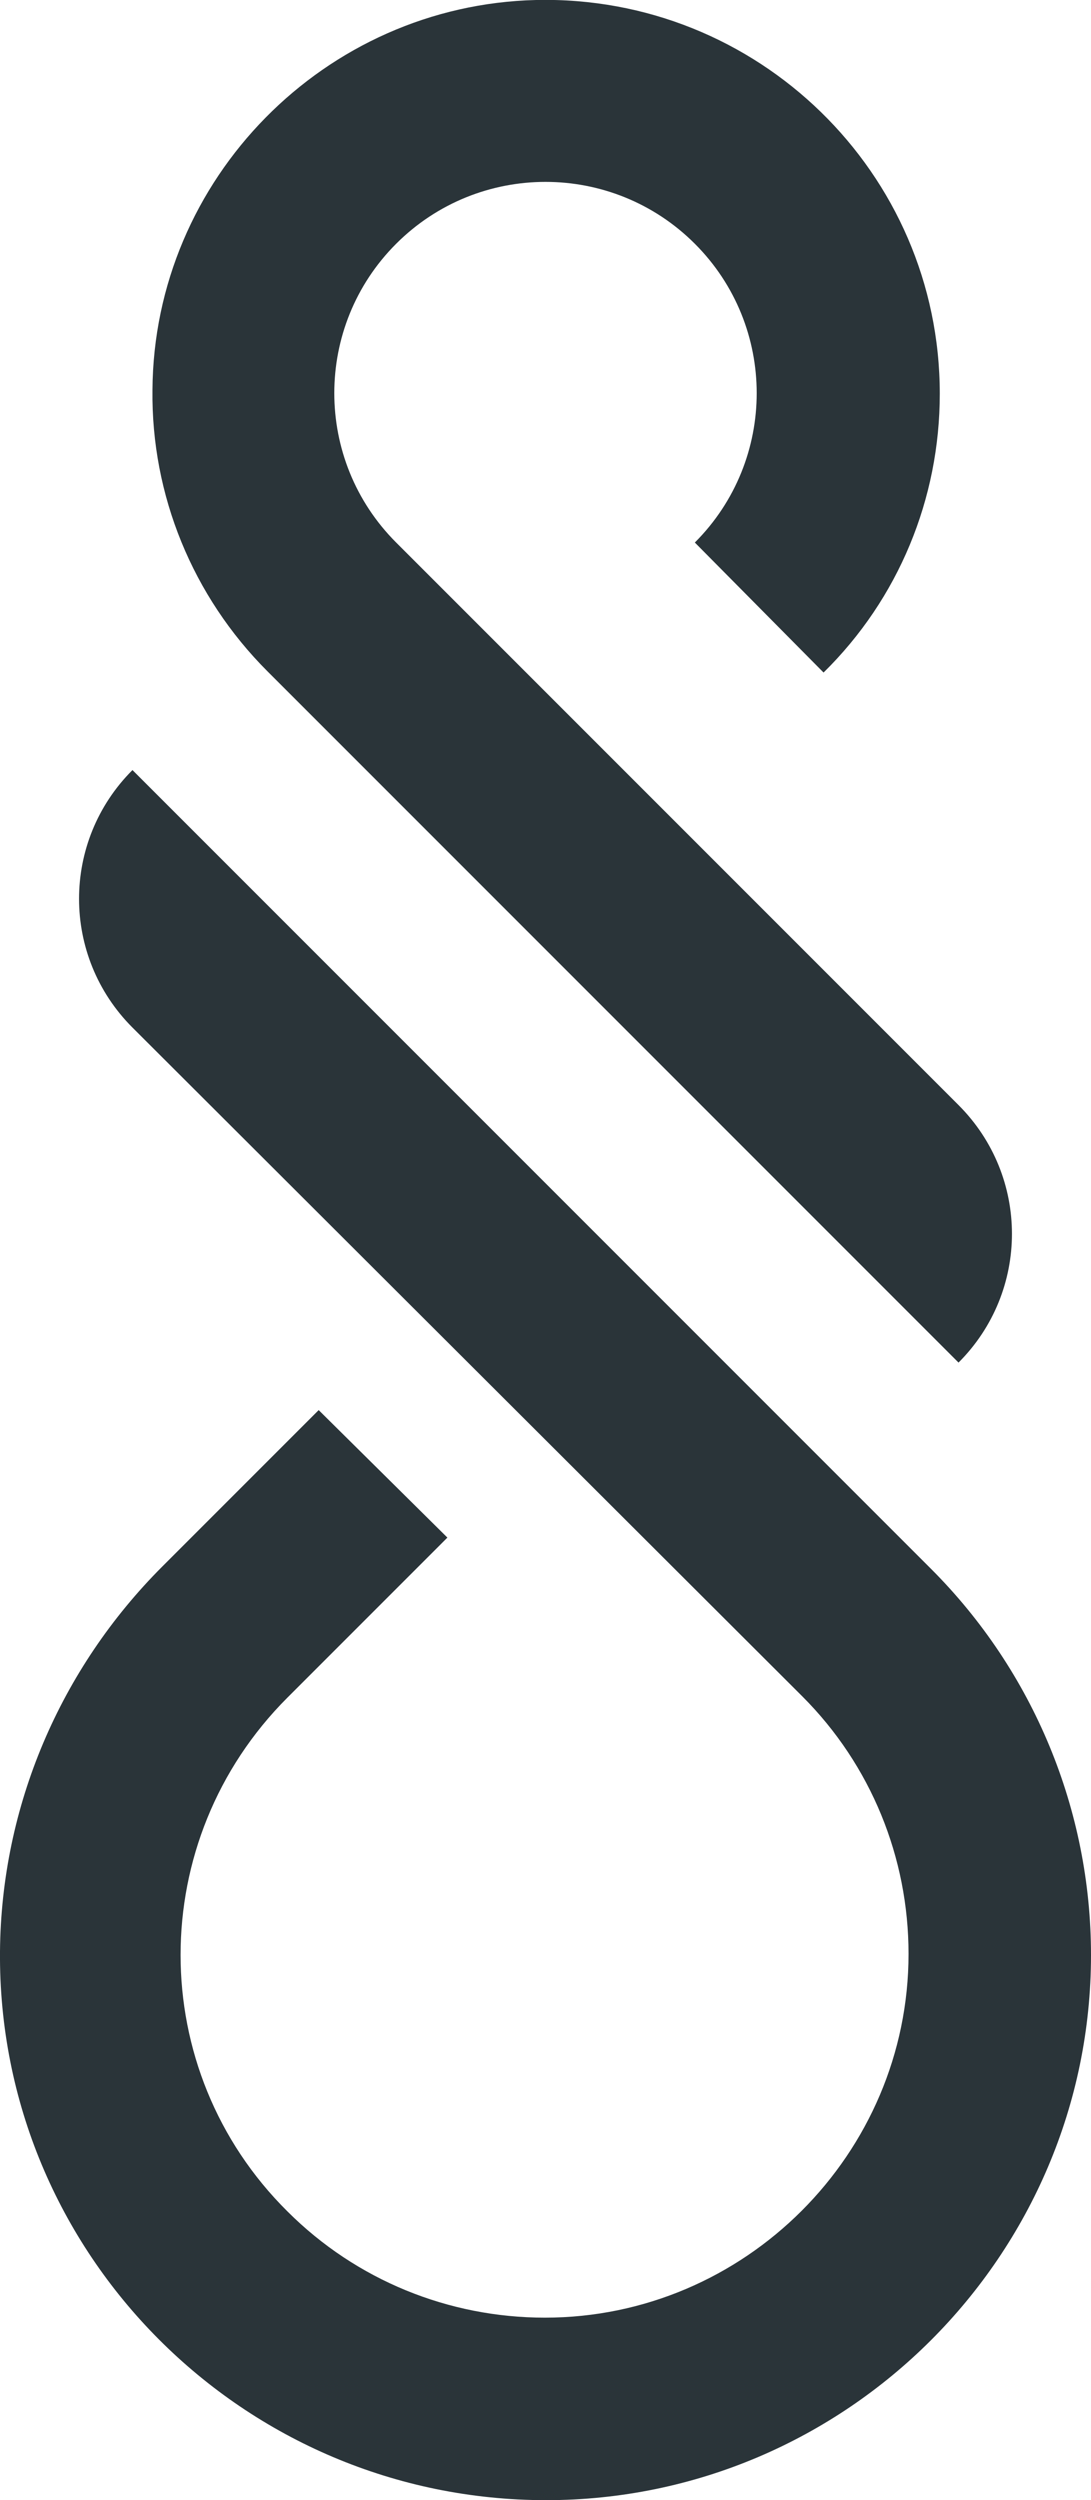
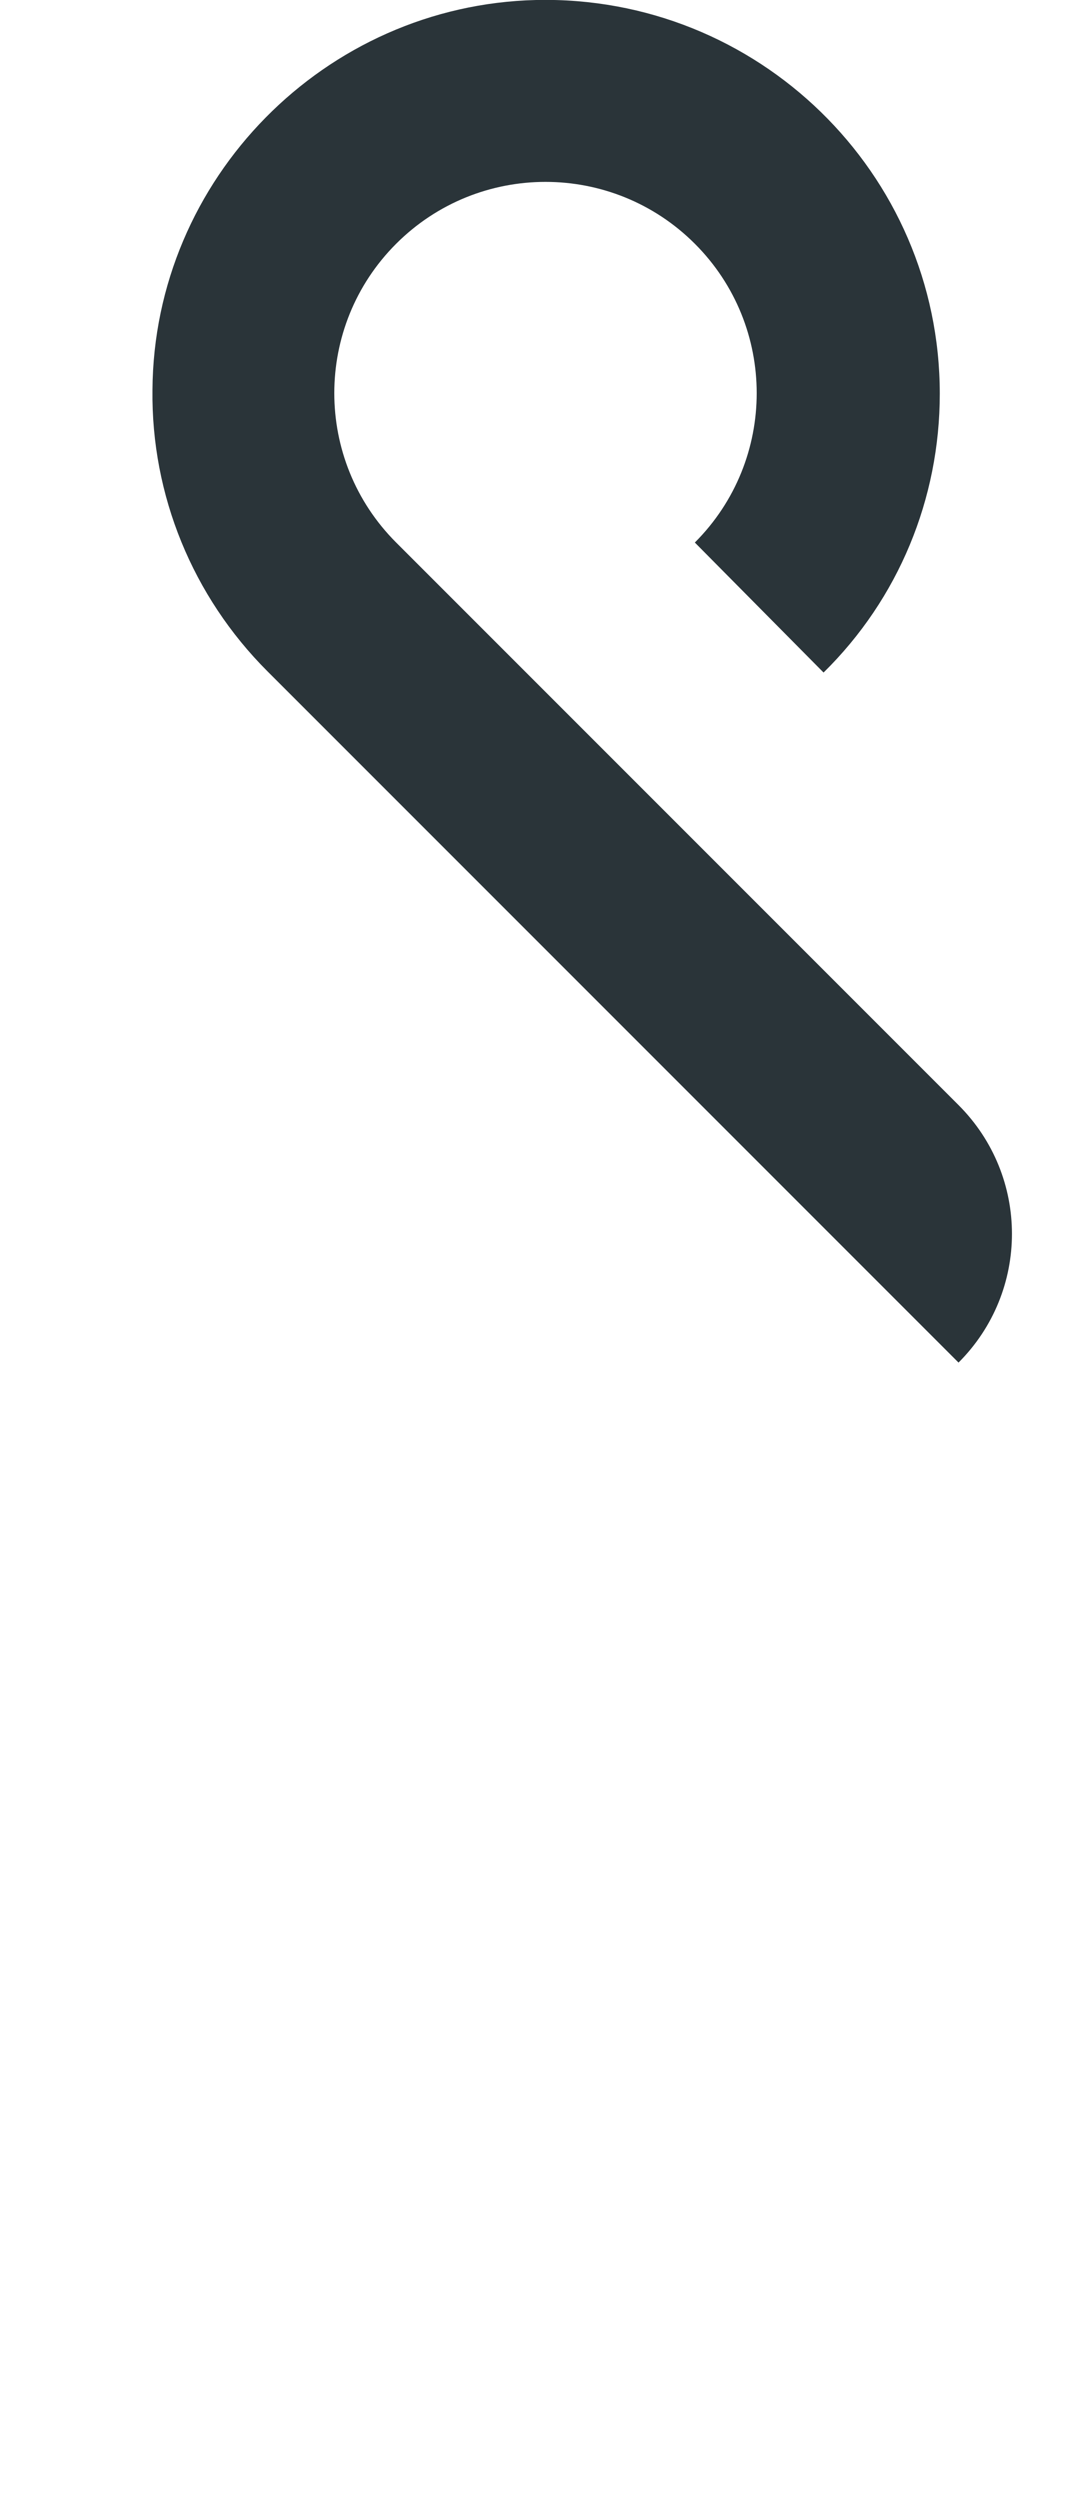
<svg xmlns="http://www.w3.org/2000/svg" version="1.1" id="Layer_1" x="0px" y="0px" viewBox="0 0 87.3 200" style="enable-background:new 0 0 87.3 200;" xml:space="preserve">
  <style type="text/css">
	.st0{fill:#2A3439;}
</style>
  <g id="Layer_2_00000031898975956224494270000018275757486975829164_">
    <g id="Layer_1-2">
      <path class="st0" d="M76.7,109L21.4,53.7c-6-6-9.3-14.1-9.2-22.5C12.3,14.3,26,0.4,42.9,0c17.7-0.4,32.3,13.8,32.3,31.5    c0,8.4-3.3,16.4-9.3,22.3L55.6,43.4c6.6-6.6,6.6-17.3,0-23.9s-17.3-6.6-23.9,0s-6.6,17.3,0,23.9l45,45    C82.4,94.1,82.4,103.3,76.7,109L76.7,109L76.7,109z" />
-       <path class="st0" d="M43.7,200C19.5,200-0.2,180.3,0,156.1c0.1-11.6,4.8-22.6,13-30.8l12.5-12.5L35.8,123L23,135.8    c-11.4,11.4-11.4,29.8,0,41.1c5.5,5.5,12.9,8.5,20.6,8.5c16,0,29.1-13.1,29.1-29.1c0-7.7-3-15.1-8.5-20.6L10.6,82.2    c-5.7-5.7-5.7-14.9,0-20.6l0,0l0,0l63.9,63.9c8.2,8.2,12.8,19.3,12.8,30.9C87.3,180.4,67.7,200,43.7,200z" />
    </g>
  </g>
</svg>